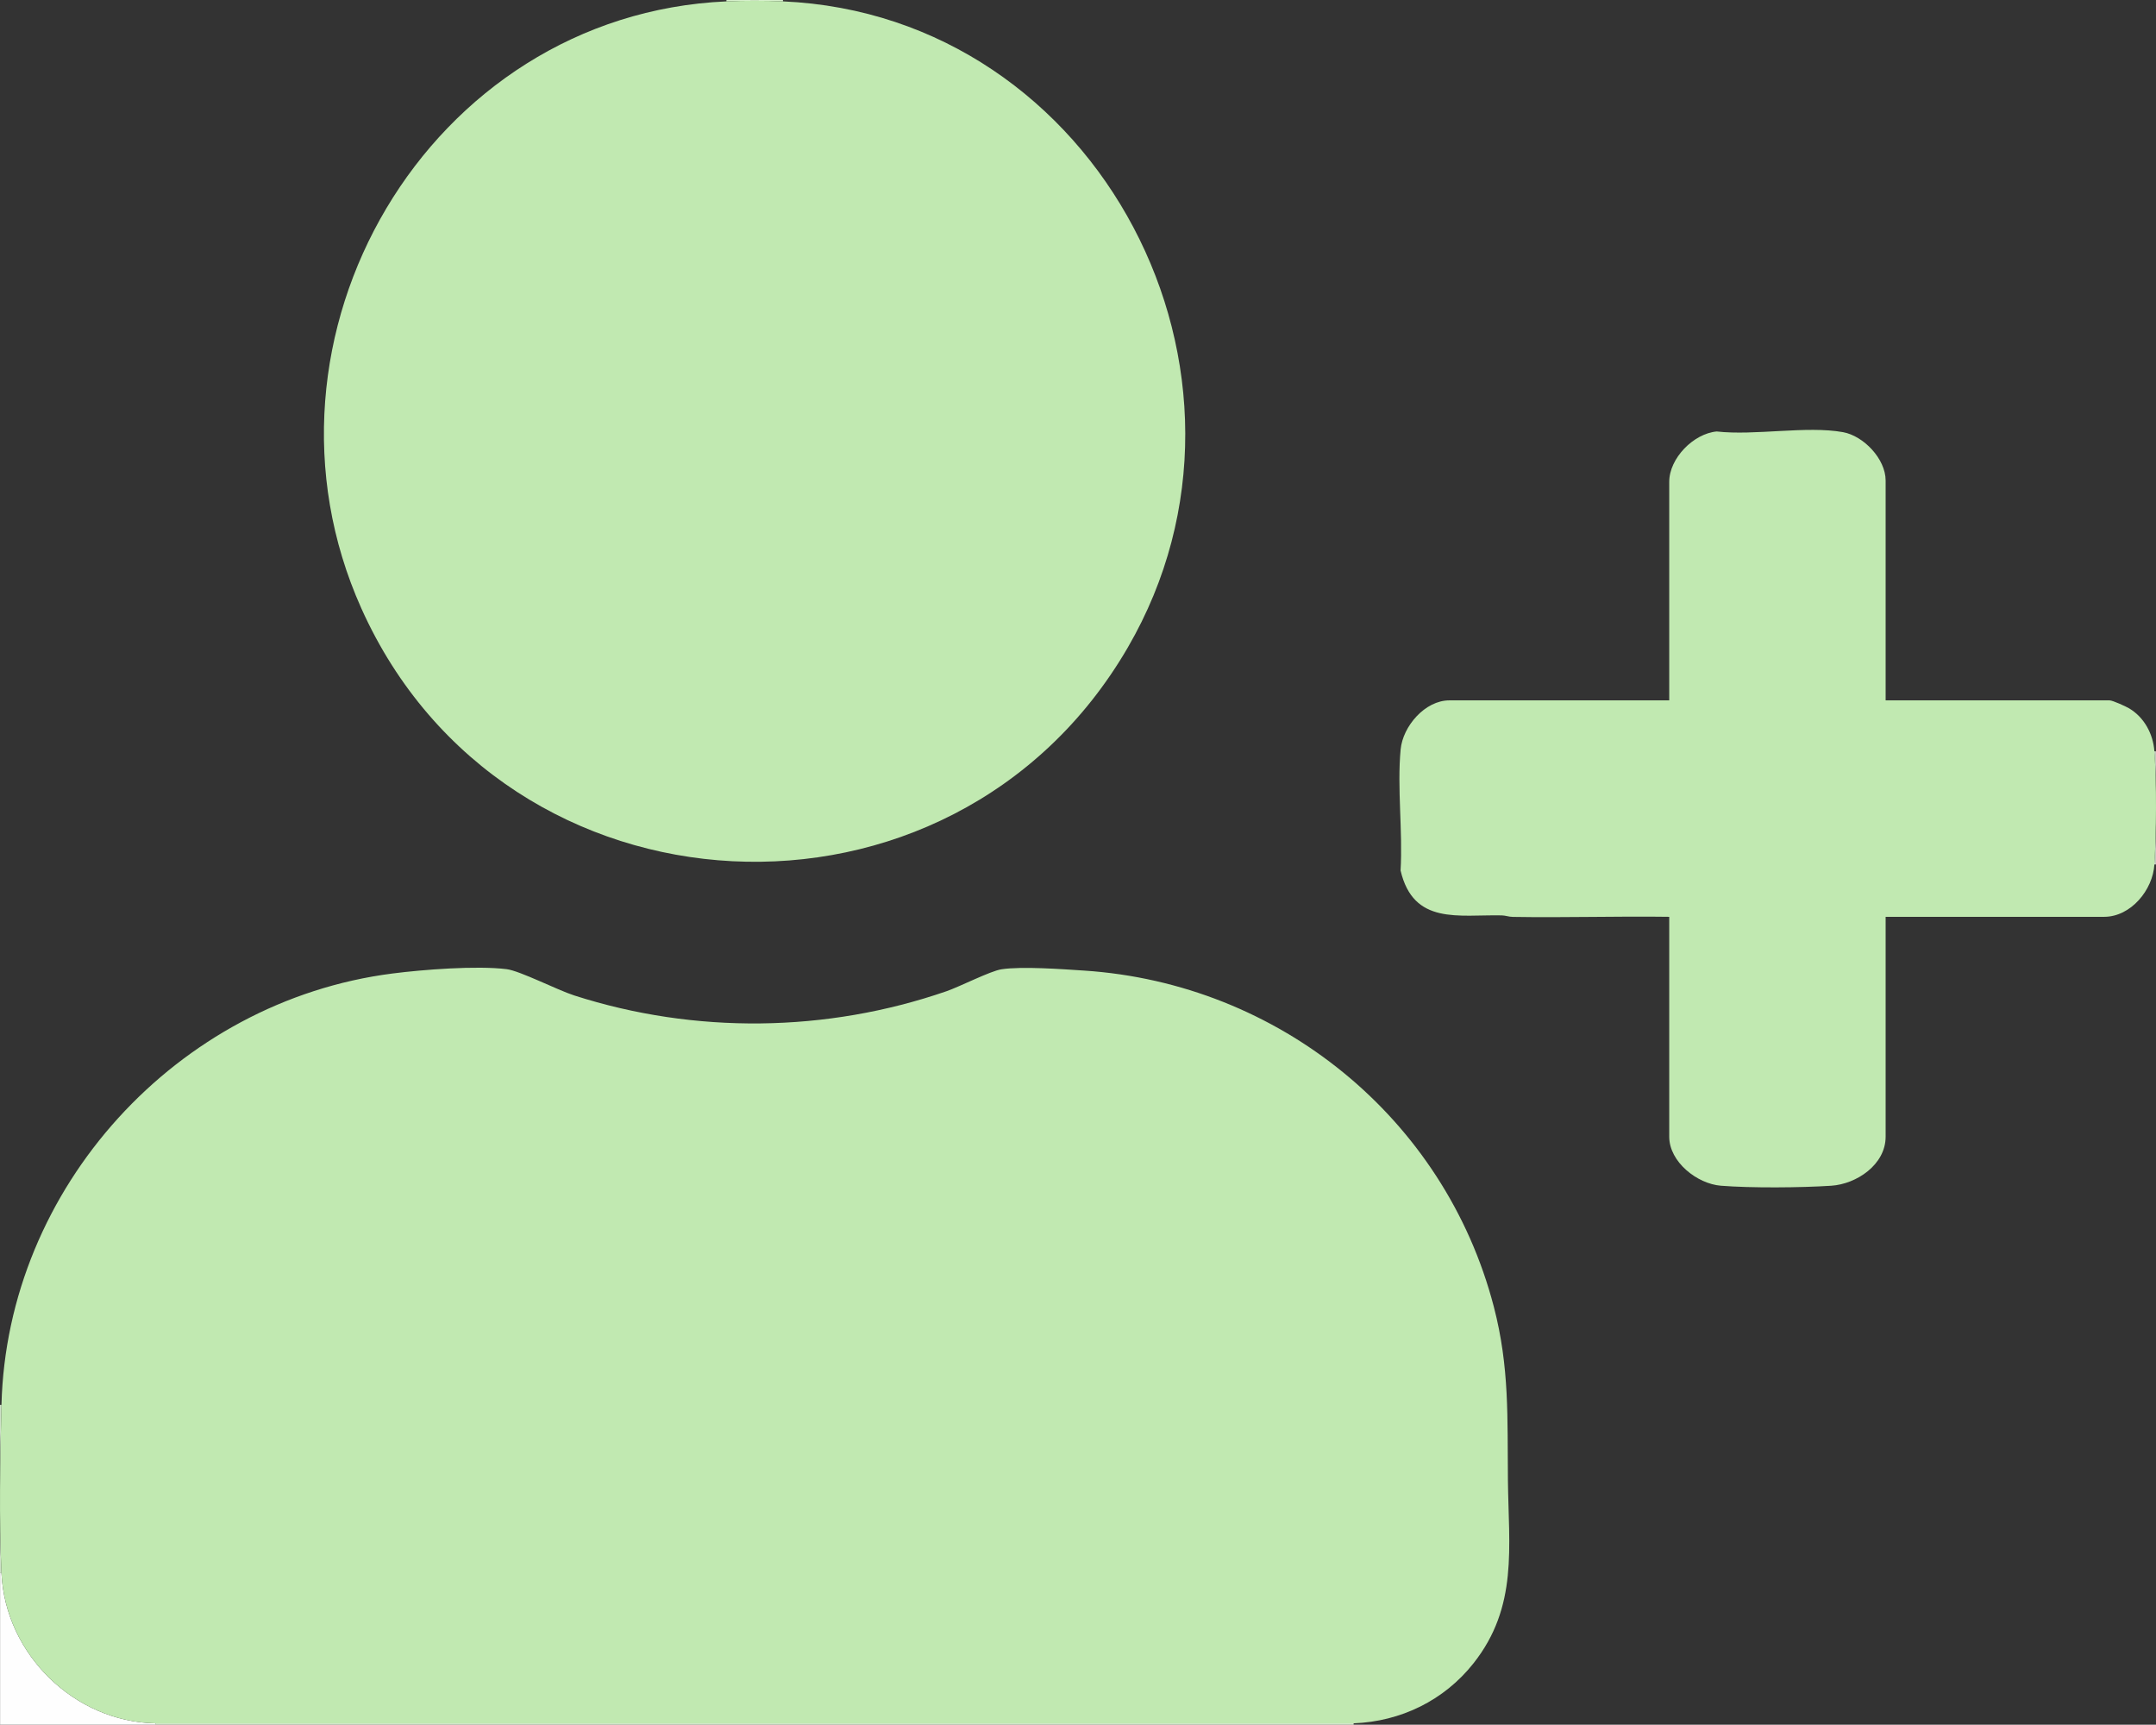
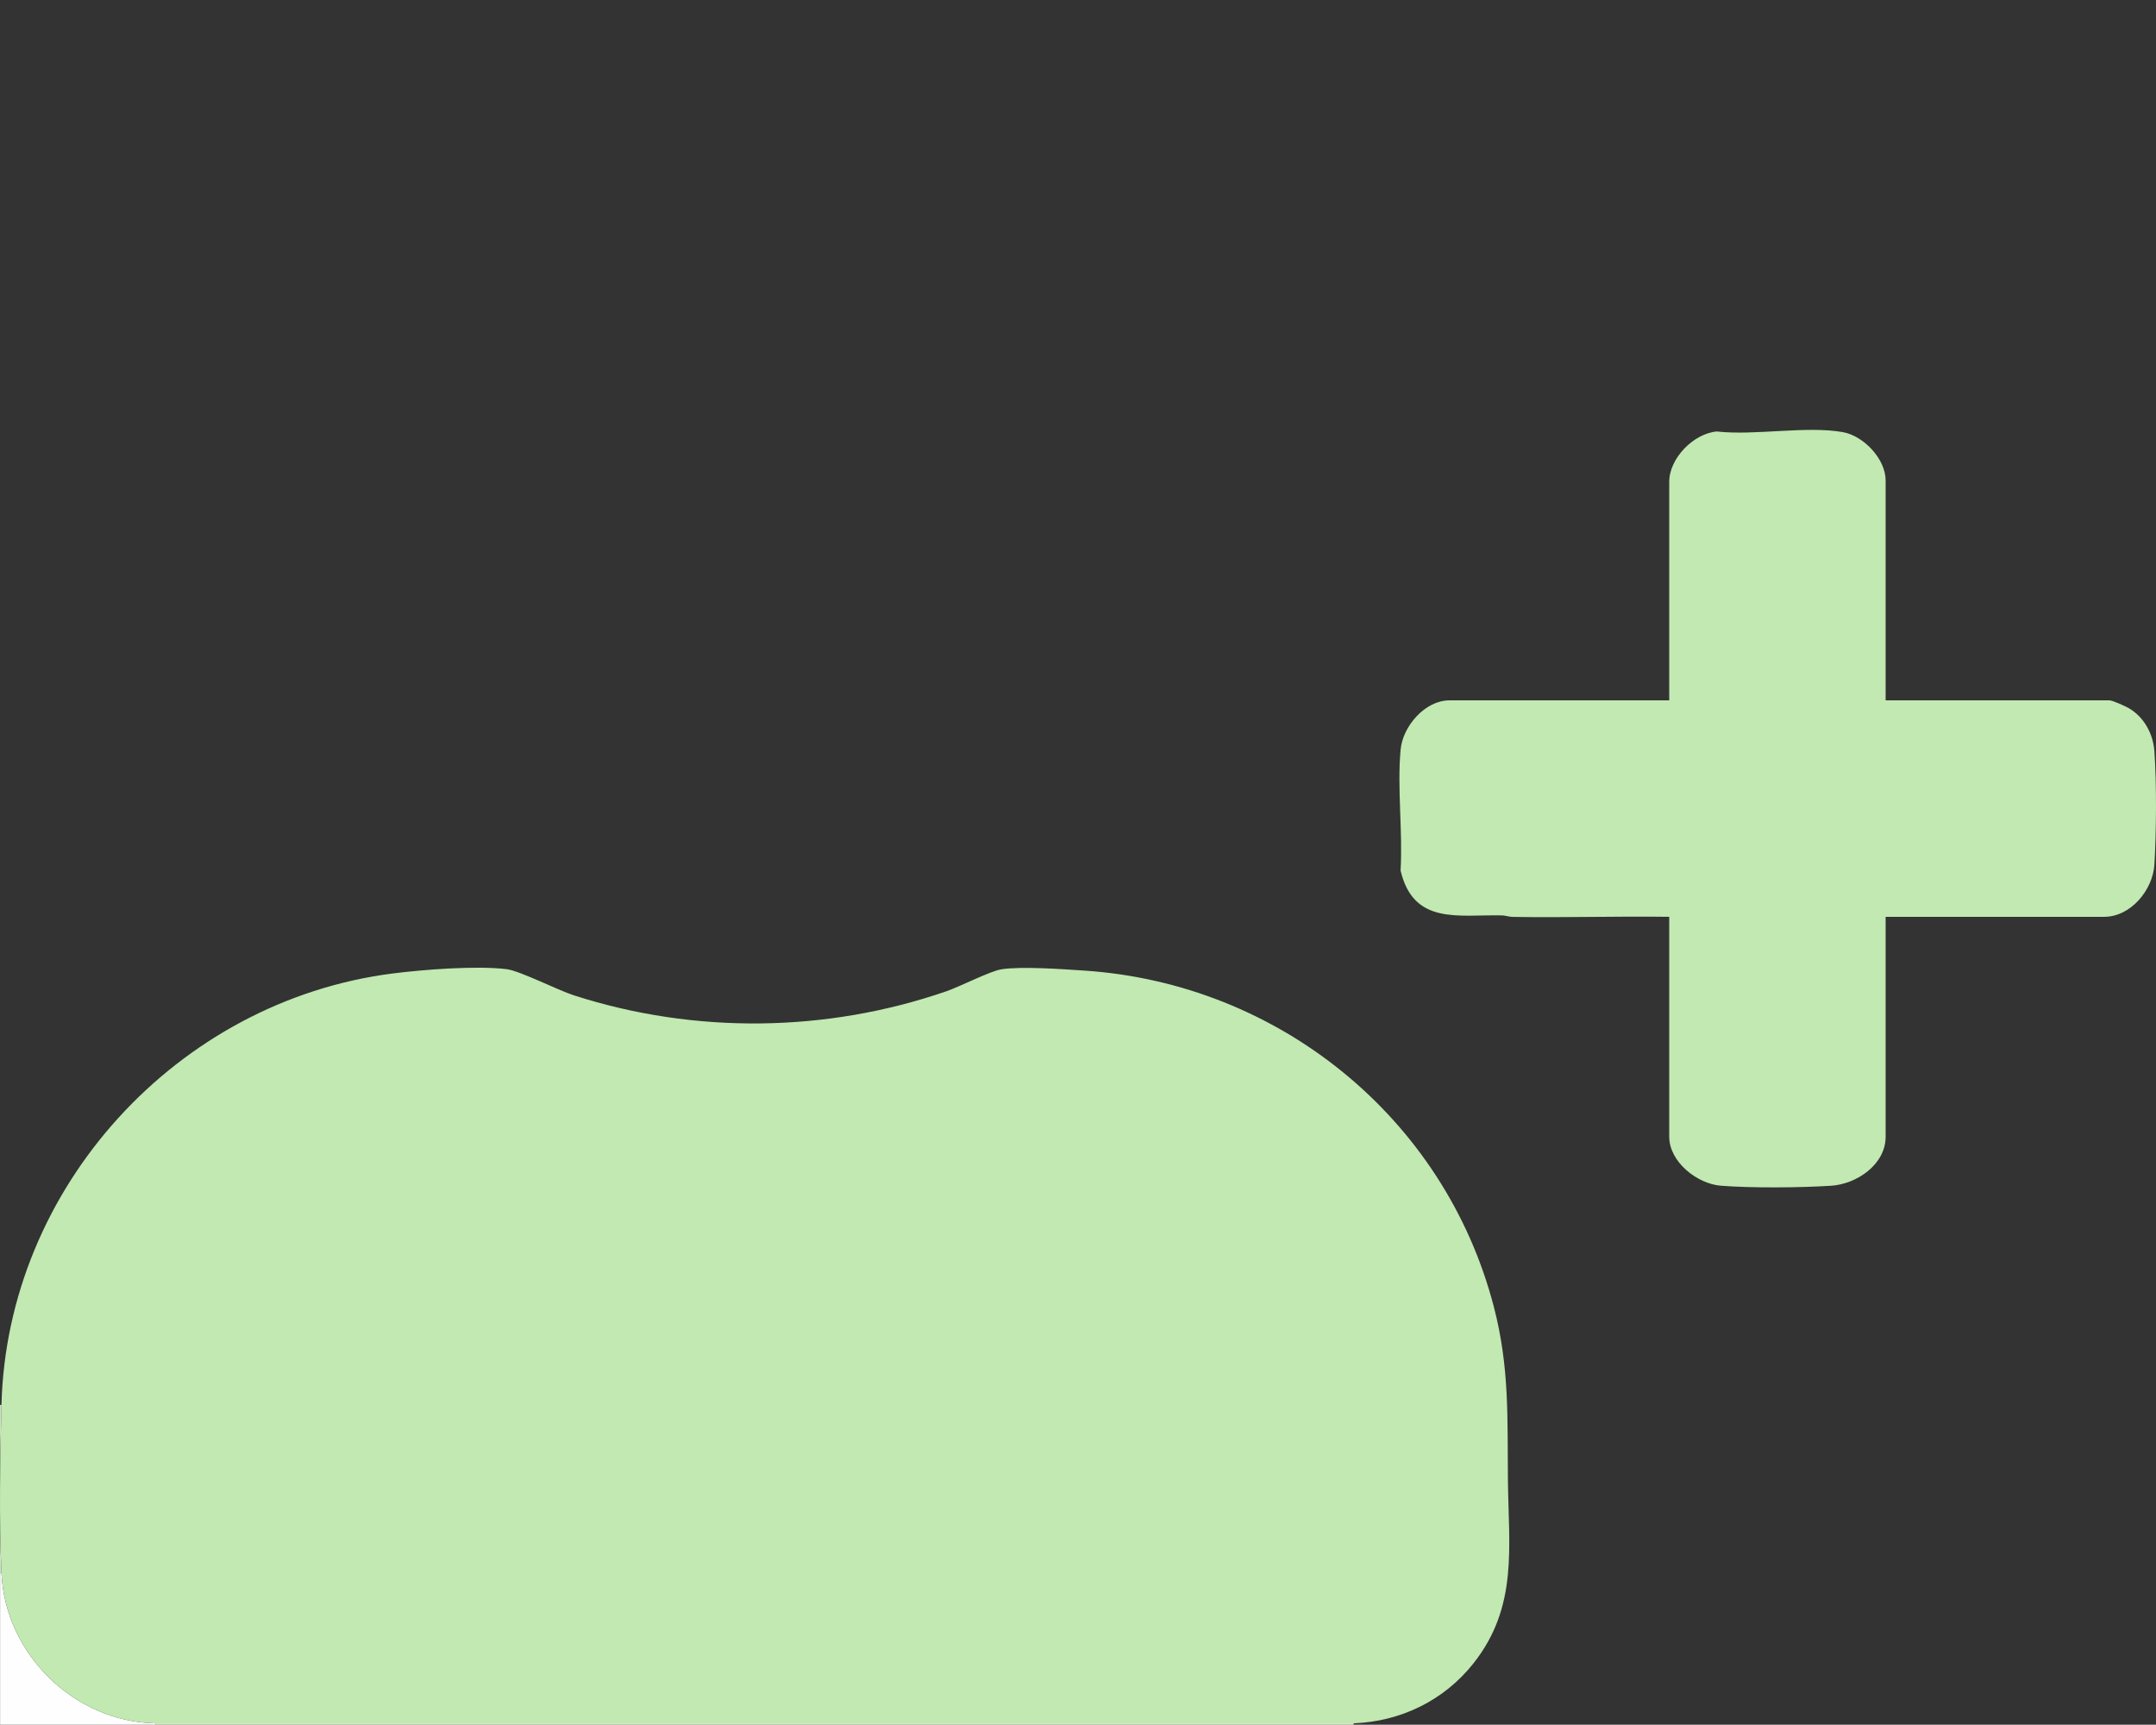
<svg xmlns="http://www.w3.org/2000/svg" id="Layer_2" data-name="Layer 2" viewBox="0 0 1564 1251">
  <rect x="0" y="0" width="1564" height="1251" fill="#333333" stroke="none" />
  <defs>
    <style>
      .cls-1 {
        fill: #dff3d7;
      }

      .cls-2 {
        fill: #eff9eb;
      }

      .cls-3 {
        fill: #c1e9b1;
      }

      .cls-4 {
        fill: #d6f0cb;
      }

      .cls-5 {
        fill: #fefefe;
      }
    </style>
  </defs>
  <g id="Layer_1-2" data-name="Layer 1">
    <g>
      <path class="cls-5" d="M113.05,1250v1H.06v-110h1c2.73,58.95,52.92,107.97,111.98,109Z" />
      <rect class="cls-1" x="113.05" y="1250" width="868.88" height="1" />
      <path class="cls-1" d="M1.06,1141H.06v-122h1c-.98,38.96-1.79,83.27,0,122Z" />
-       <path class="cls-2" d="M1563.84,627h-1c1.41-23.65,1.67-58.49,0-82h1v82Z" />
-       <path class="cls-4" d="M567.98,0v1c-12.84-.56-28.16-.57-40.99,0V0h40.99Z" />
+       <path class="cls-2" d="M1563.84,627h-1h1v82Z" />
      <path class="cls-3" d="M981.92,1250H113.05c-59.06-1.03-109.25-50.05-111.98-109-1.79-38.73-.98-83.04,0-122,3.95-157.68,127.46-292.87,283.58-312.88,22.37-2.87,61.09-5.85,82.89-3.15,9.62,1.19,36.79,15.13,48.95,19.04,87.56,28.17,183.13,27,270-3,10.04-3.47,31.89-14.72,40.04-15.96,14.84-2.25,44.11-.09,59.92.95,141.01,9.3,261.49,106.74,297.18,243.77,11.49,44.1,9.77,80.85,10.24,125.76.51,48.74,7.54,91.83-24.98,132.93-21.3,26.91-52.66,42.19-86.96,43.53Z" />
-       <path class="cls-3" d="M526.99,1c12.84-.57,28.15-.56,40.99,0,229.37,10.06,365.16,270.77,250.14,468.67-127.6,219.56-451.98,203.23-555.95-28.31C173.93,244.85,310.45,10.59,526.99,1Z" />
      <path class="cls-3" d="M1562.84,627c-1.1,18.46-17.04,38-36.49,38h-158.48v159.5c0,20.29-21.16,34.36-39.45,35.55-22.24,1.45-58.02,1.73-80.07-.01-17.2-1.36-37.46-17.27-37.46-35.54v-159.5c-37.81-.54-75.71.7-113.53.05-2.85-.05-5.28-1.03-7.91-1.09-31.38-.67-64.1,7.2-73.45-32.54,1.67-28.33-2.58-59.83.04-87.79,1.58-16.84,17.68-35.63,35.37-35.63h159.48v-158.5c0-17.1,17.62-35.02,34.45-36.54,27.62,3.15,65.13-4.27,91.58.49,14.98,2.7,30.95,19.43,30.95,35.05v159.5h162.48c2.22,0,11.78,4.37,14.19,5.81,10.95,6.52,17.41,18.57,18.3,31.19,1.67,23.51,1.41,58.35,0,82Z" />
    </g>
  </g>
</svg>